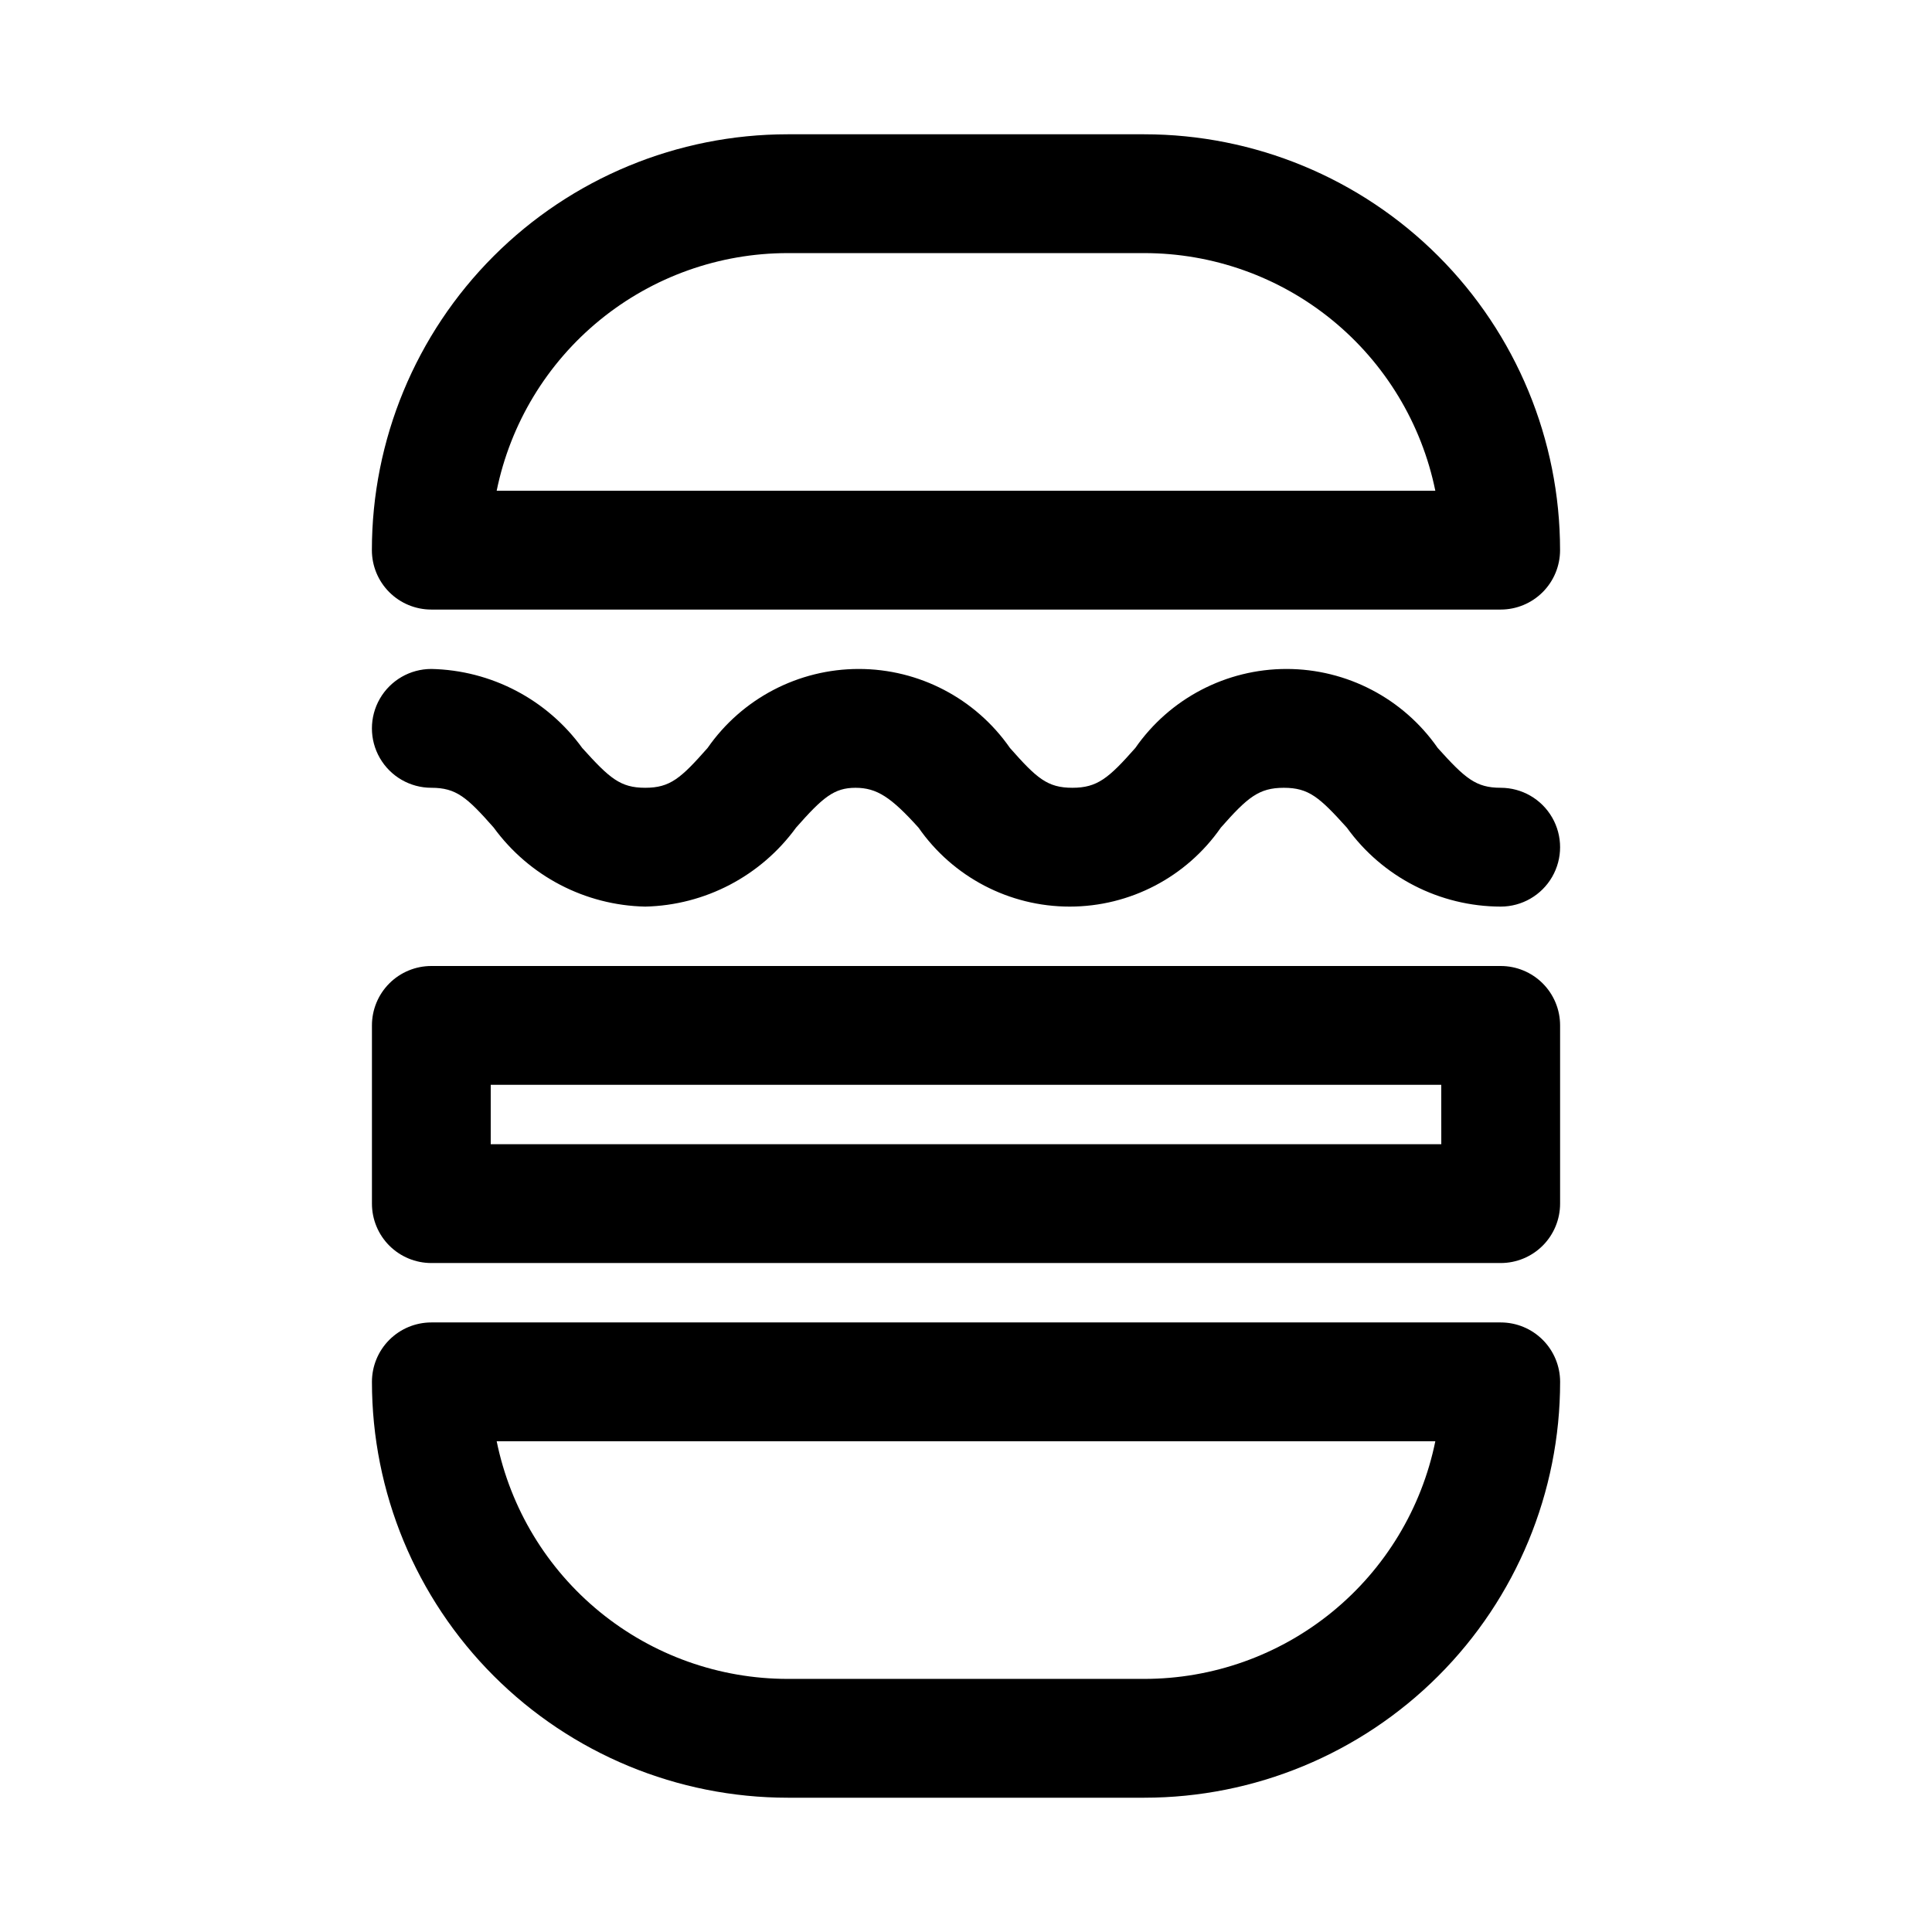
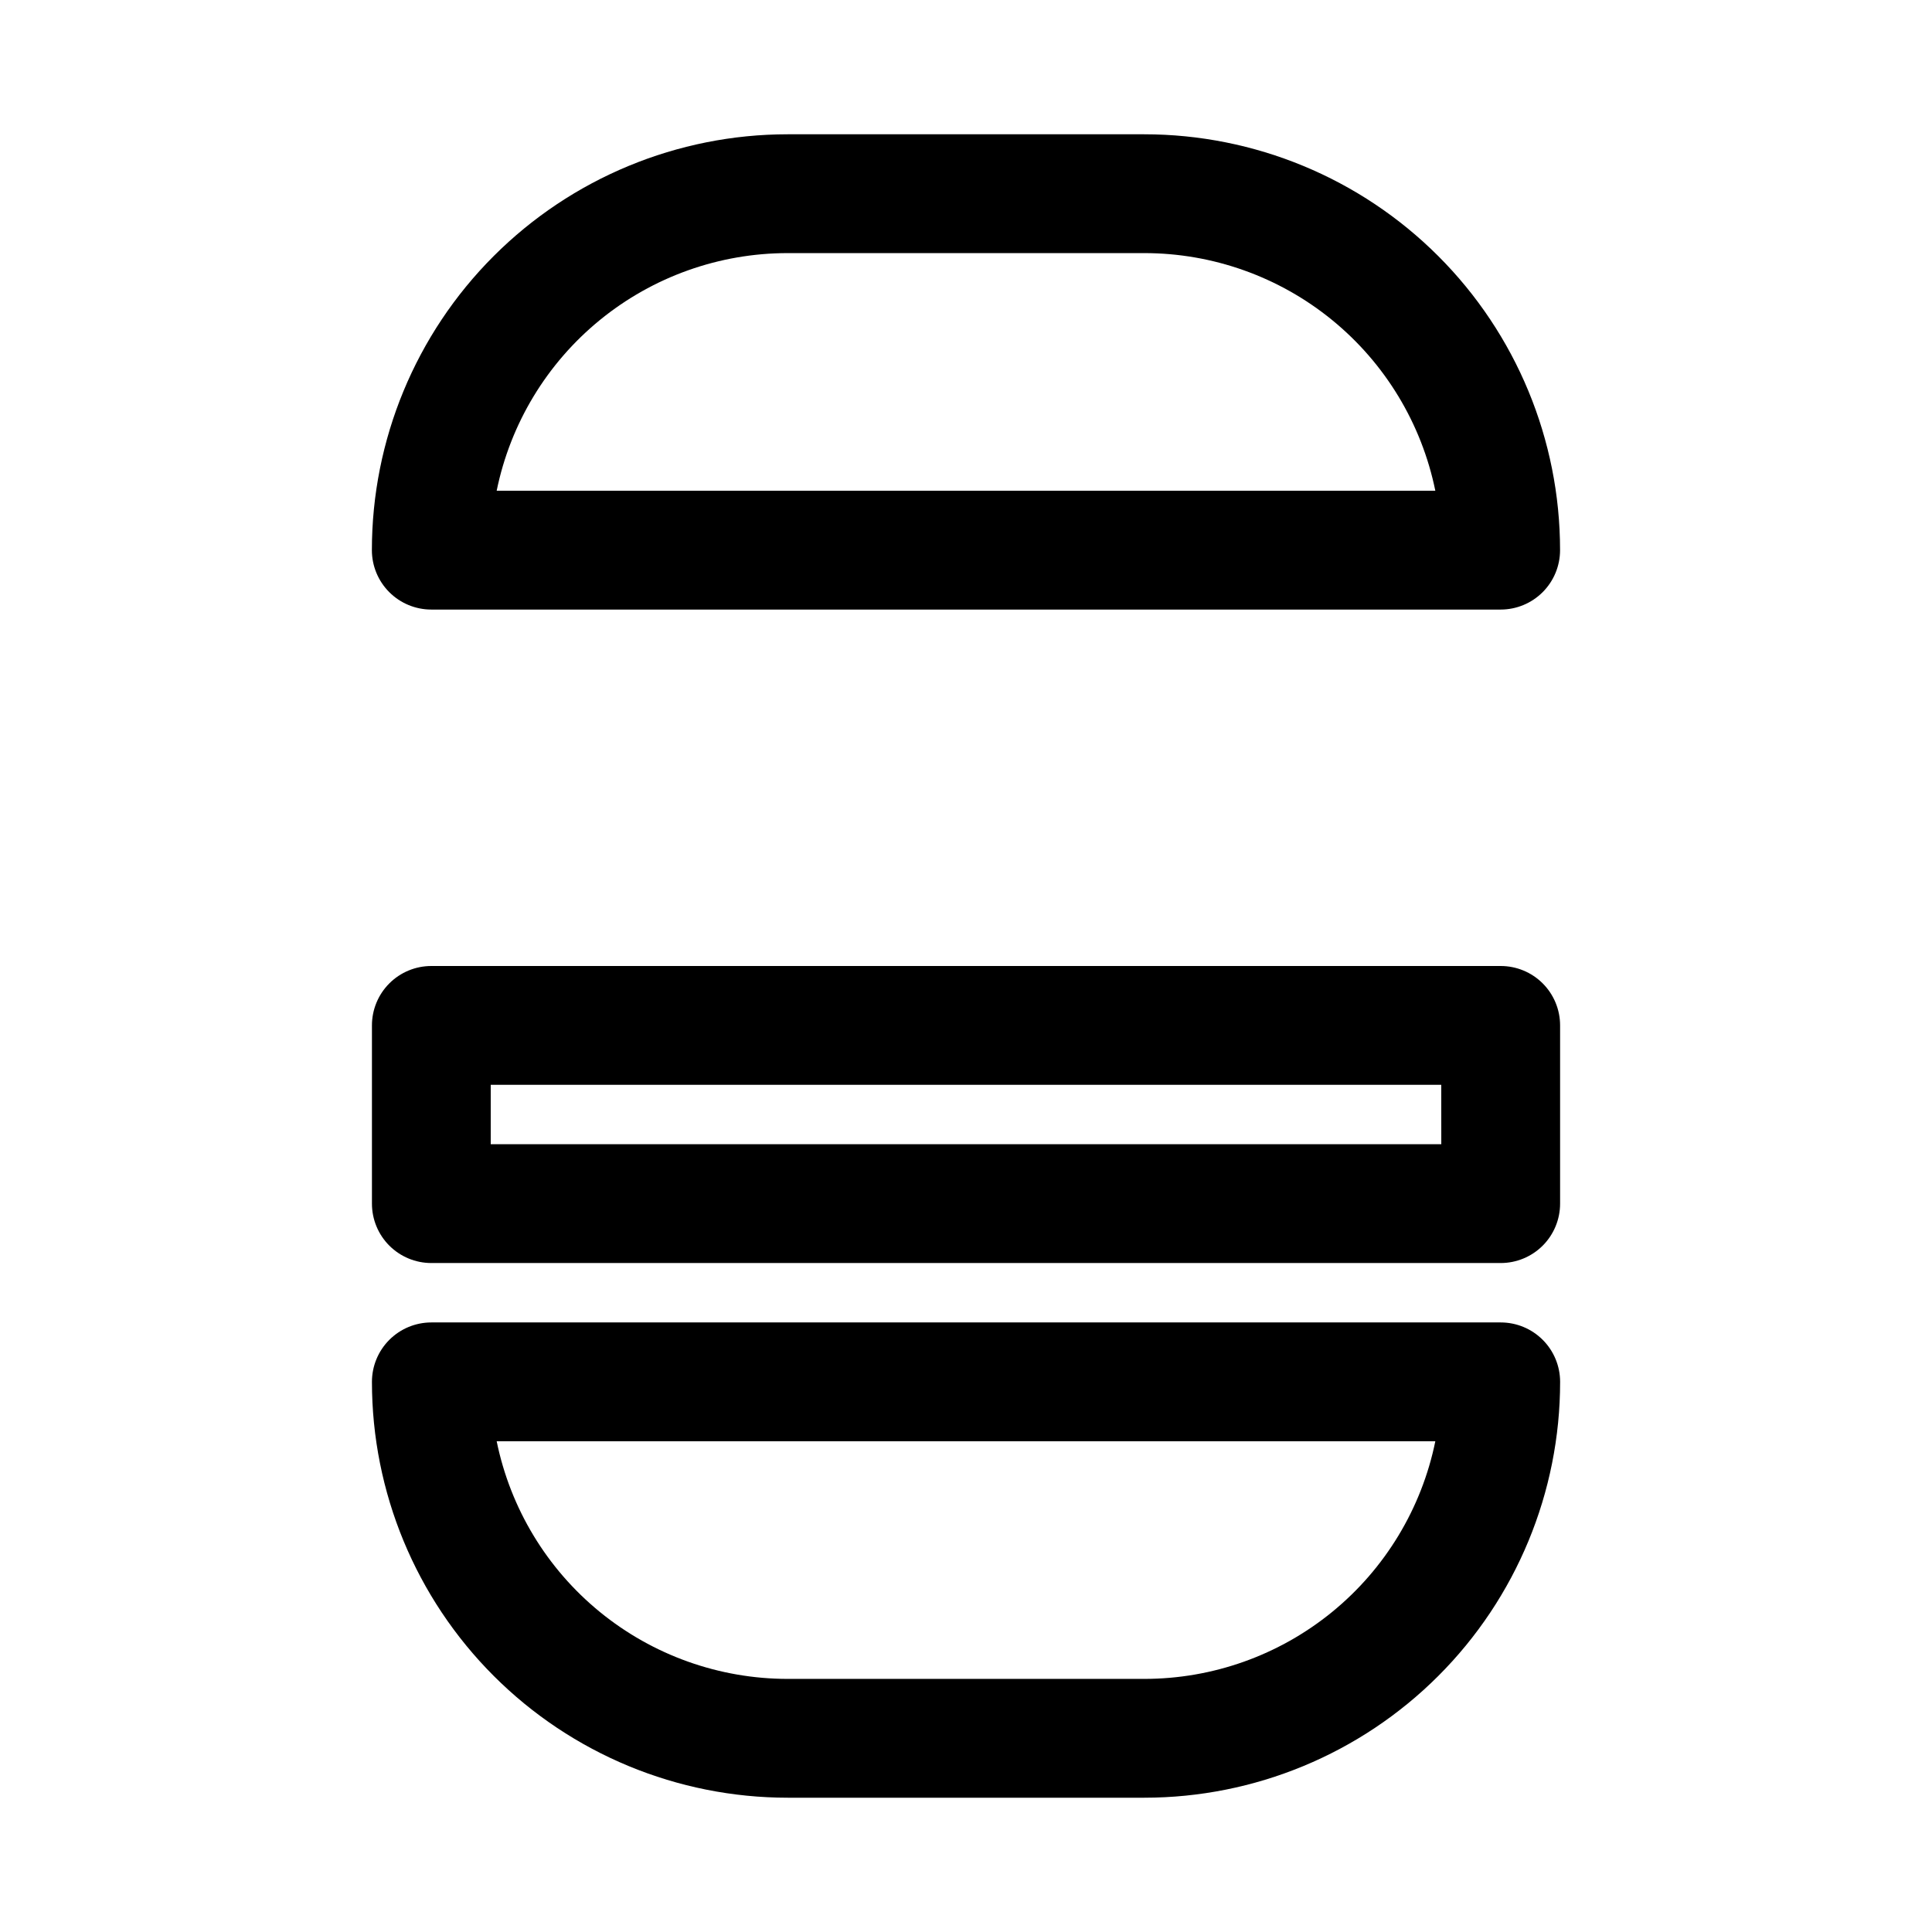
<svg xmlns="http://www.w3.org/2000/svg" fill="#000000" width="800px" height="800px" version="1.1" viewBox="144 144 512 512">
  <g>
    <path d="m258.3 305.54h283.39c4.176 0 8.18-1.66 11.133-4.613s4.609-6.957 4.609-11.133c0-29.227-11.609-57.262-32.277-77.93-20.668-20.668-48.699-32.277-77.93-32.277h-94.465c-29.227 0-57.262 11.609-77.93 32.277-20.668 20.668-32.277 48.703-32.277 77.93 0 4.176 1.656 8.18 4.609 11.133s6.957 4.613 11.133 4.613zm94.465-94.465h94.465c18.148-0.004 35.738 6.262 49.797 17.738 14.059 11.477 23.719 27.457 27.348 45.238h-248.75c3.629-17.781 13.289-33.762 27.348-45.238 14.059-11.477 31.648-17.742 49.797-17.738z" />
    <path d="m541.7 494.46h-283.39c-4.176 0-8.18 1.66-11.133 4.613s-4.609 6.957-4.609 11.133c0 29.23 11.609 57.262 32.277 77.93 20.668 20.668 48.703 32.277 77.93 32.277h94.465c29.23 0 57.262-11.609 77.93-32.277 20.668-20.668 32.277-48.699 32.277-77.93 0-4.176-1.656-8.18-4.609-11.133s-6.957-4.613-11.133-4.613zm-94.465 94.465h-94.465c-18.148 0.004-35.738-6.262-49.797-17.738s-23.719-27.457-27.348-45.238h248.75c-3.629 17.781-13.289 33.762-27.348 45.238s-31.648 17.742-49.797 17.738z" />
    <path d="m541.7 400h-283.39c-4.176 0-8.18 1.656-11.133 4.609s-4.609 6.957-4.609 11.133v47.234c0 4.172 1.656 8.18 4.609 11.133 2.953 2.949 6.957 4.609 11.133 4.609h283.39c4.176 0 8.18-1.66 11.133-4.609 2.953-2.953 4.609-6.961 4.609-11.133v-47.234c0-4.176-1.656-8.18-4.609-11.133s-6.957-4.609-11.133-4.609zm-15.742 47.23h-251.91v-15.742h251.9z" />
-     <path d="m541.7 352.77c-6.613 0-9.445-2.519-16.688-10.547-9.125-13.117-24.09-20.941-40.07-20.941-15.977 0-30.945 7.824-40.07 20.941-7.086 8.031-10.078 10.547-16.688 10.547-6.613 0-9.445-2.519-16.531-10.547-9.121-13.117-24.09-20.941-40.066-20.941-15.98 0-30.945 7.824-40.07 20.941-7.086 8.031-9.918 10.547-16.531 10.547s-9.445-2.519-16.688-10.547c-9.316-12.859-24.117-20.609-39.992-20.941-5.625 0-10.82 3-13.633 7.871-2.812 4.875-2.812 10.875 0 15.746 2.812 4.871 8.008 7.871 13.633 7.871 6.613 0 9.445 2.519 16.531 10.547v0.004c9.383 12.859 24.23 20.605 40.148 20.938 15.867-0.355 30.656-8.102 39.988-20.938 7.086-8.031 10.078-10.547 15.742-10.547 5.668 0 9.445 2.519 16.688 10.547h0.004c9.125 13.117 24.09 20.938 40.07 20.938 15.977 0 30.945-7.82 40.066-20.938 7.086-8.031 10.078-10.547 16.688-10.547 6.613 0 9.445 2.519 16.688 10.547h0.004c9.445 13.117 24.613 20.902 40.777 20.938 5.625 0 10.82-3 13.633-7.871 2.812-4.871 2.812-10.875 0-15.746-2.812-4.871-8.008-7.871-13.633-7.871z" />
  </g>
</svg>